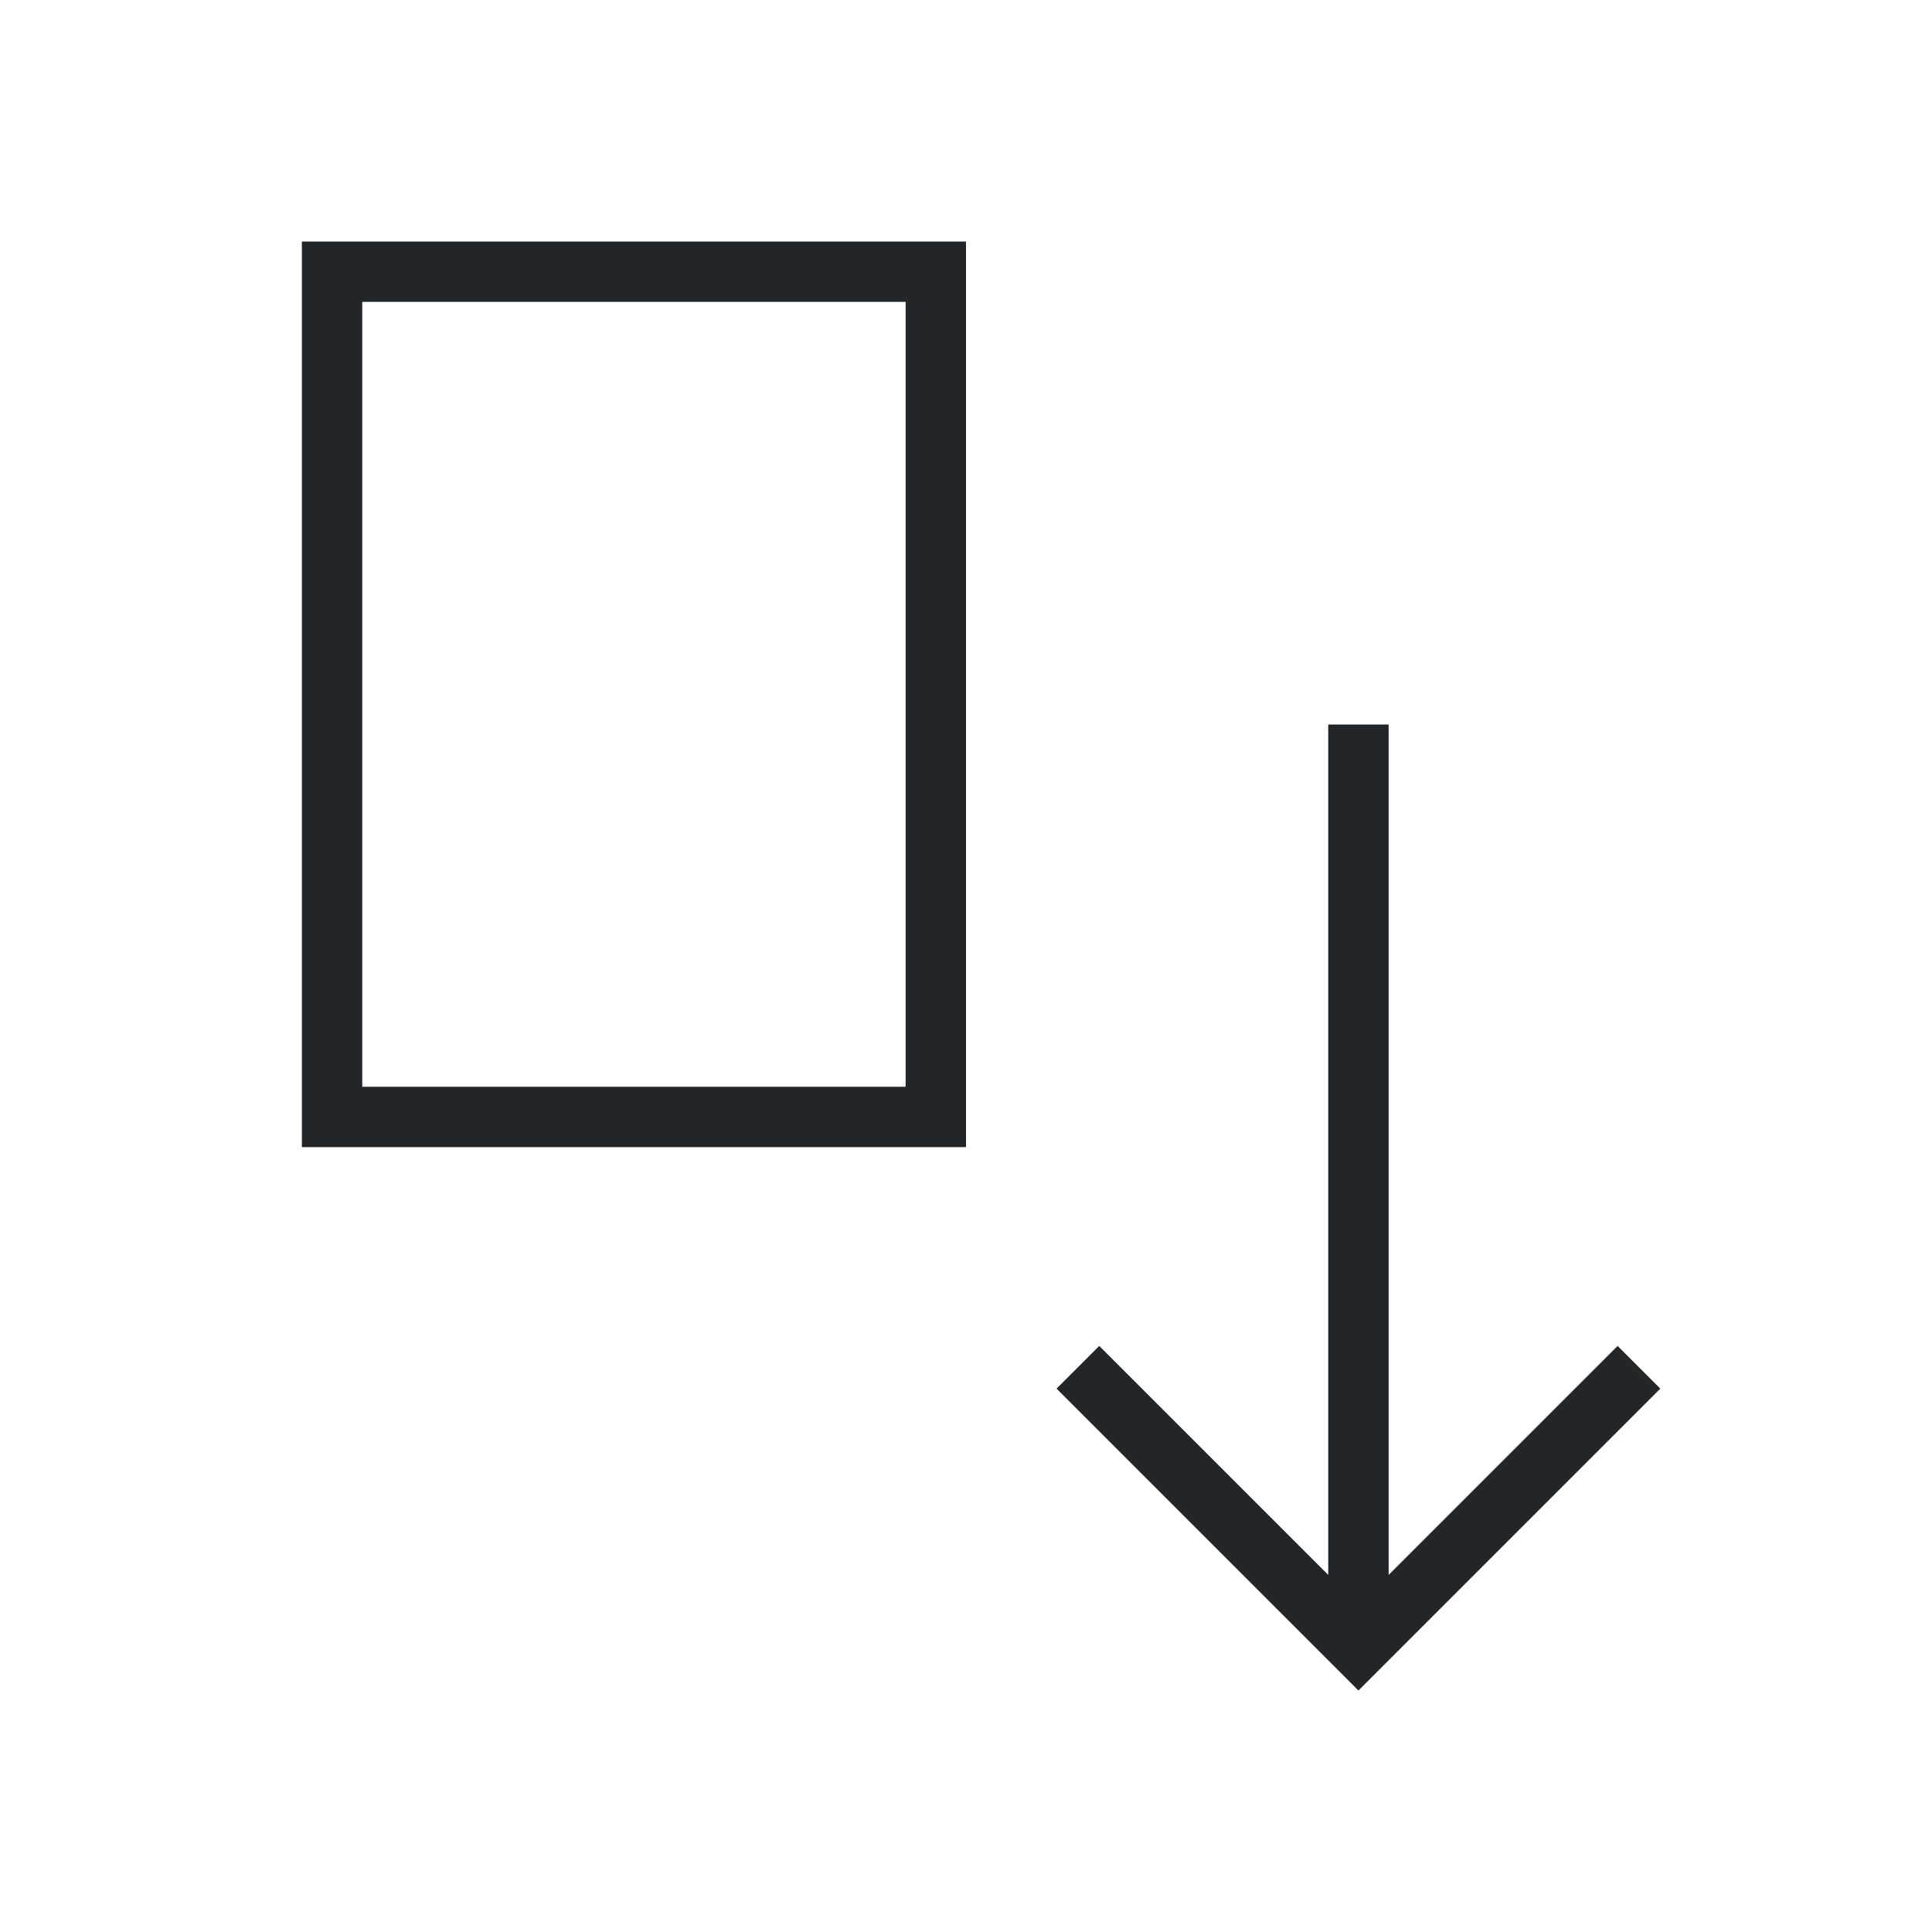
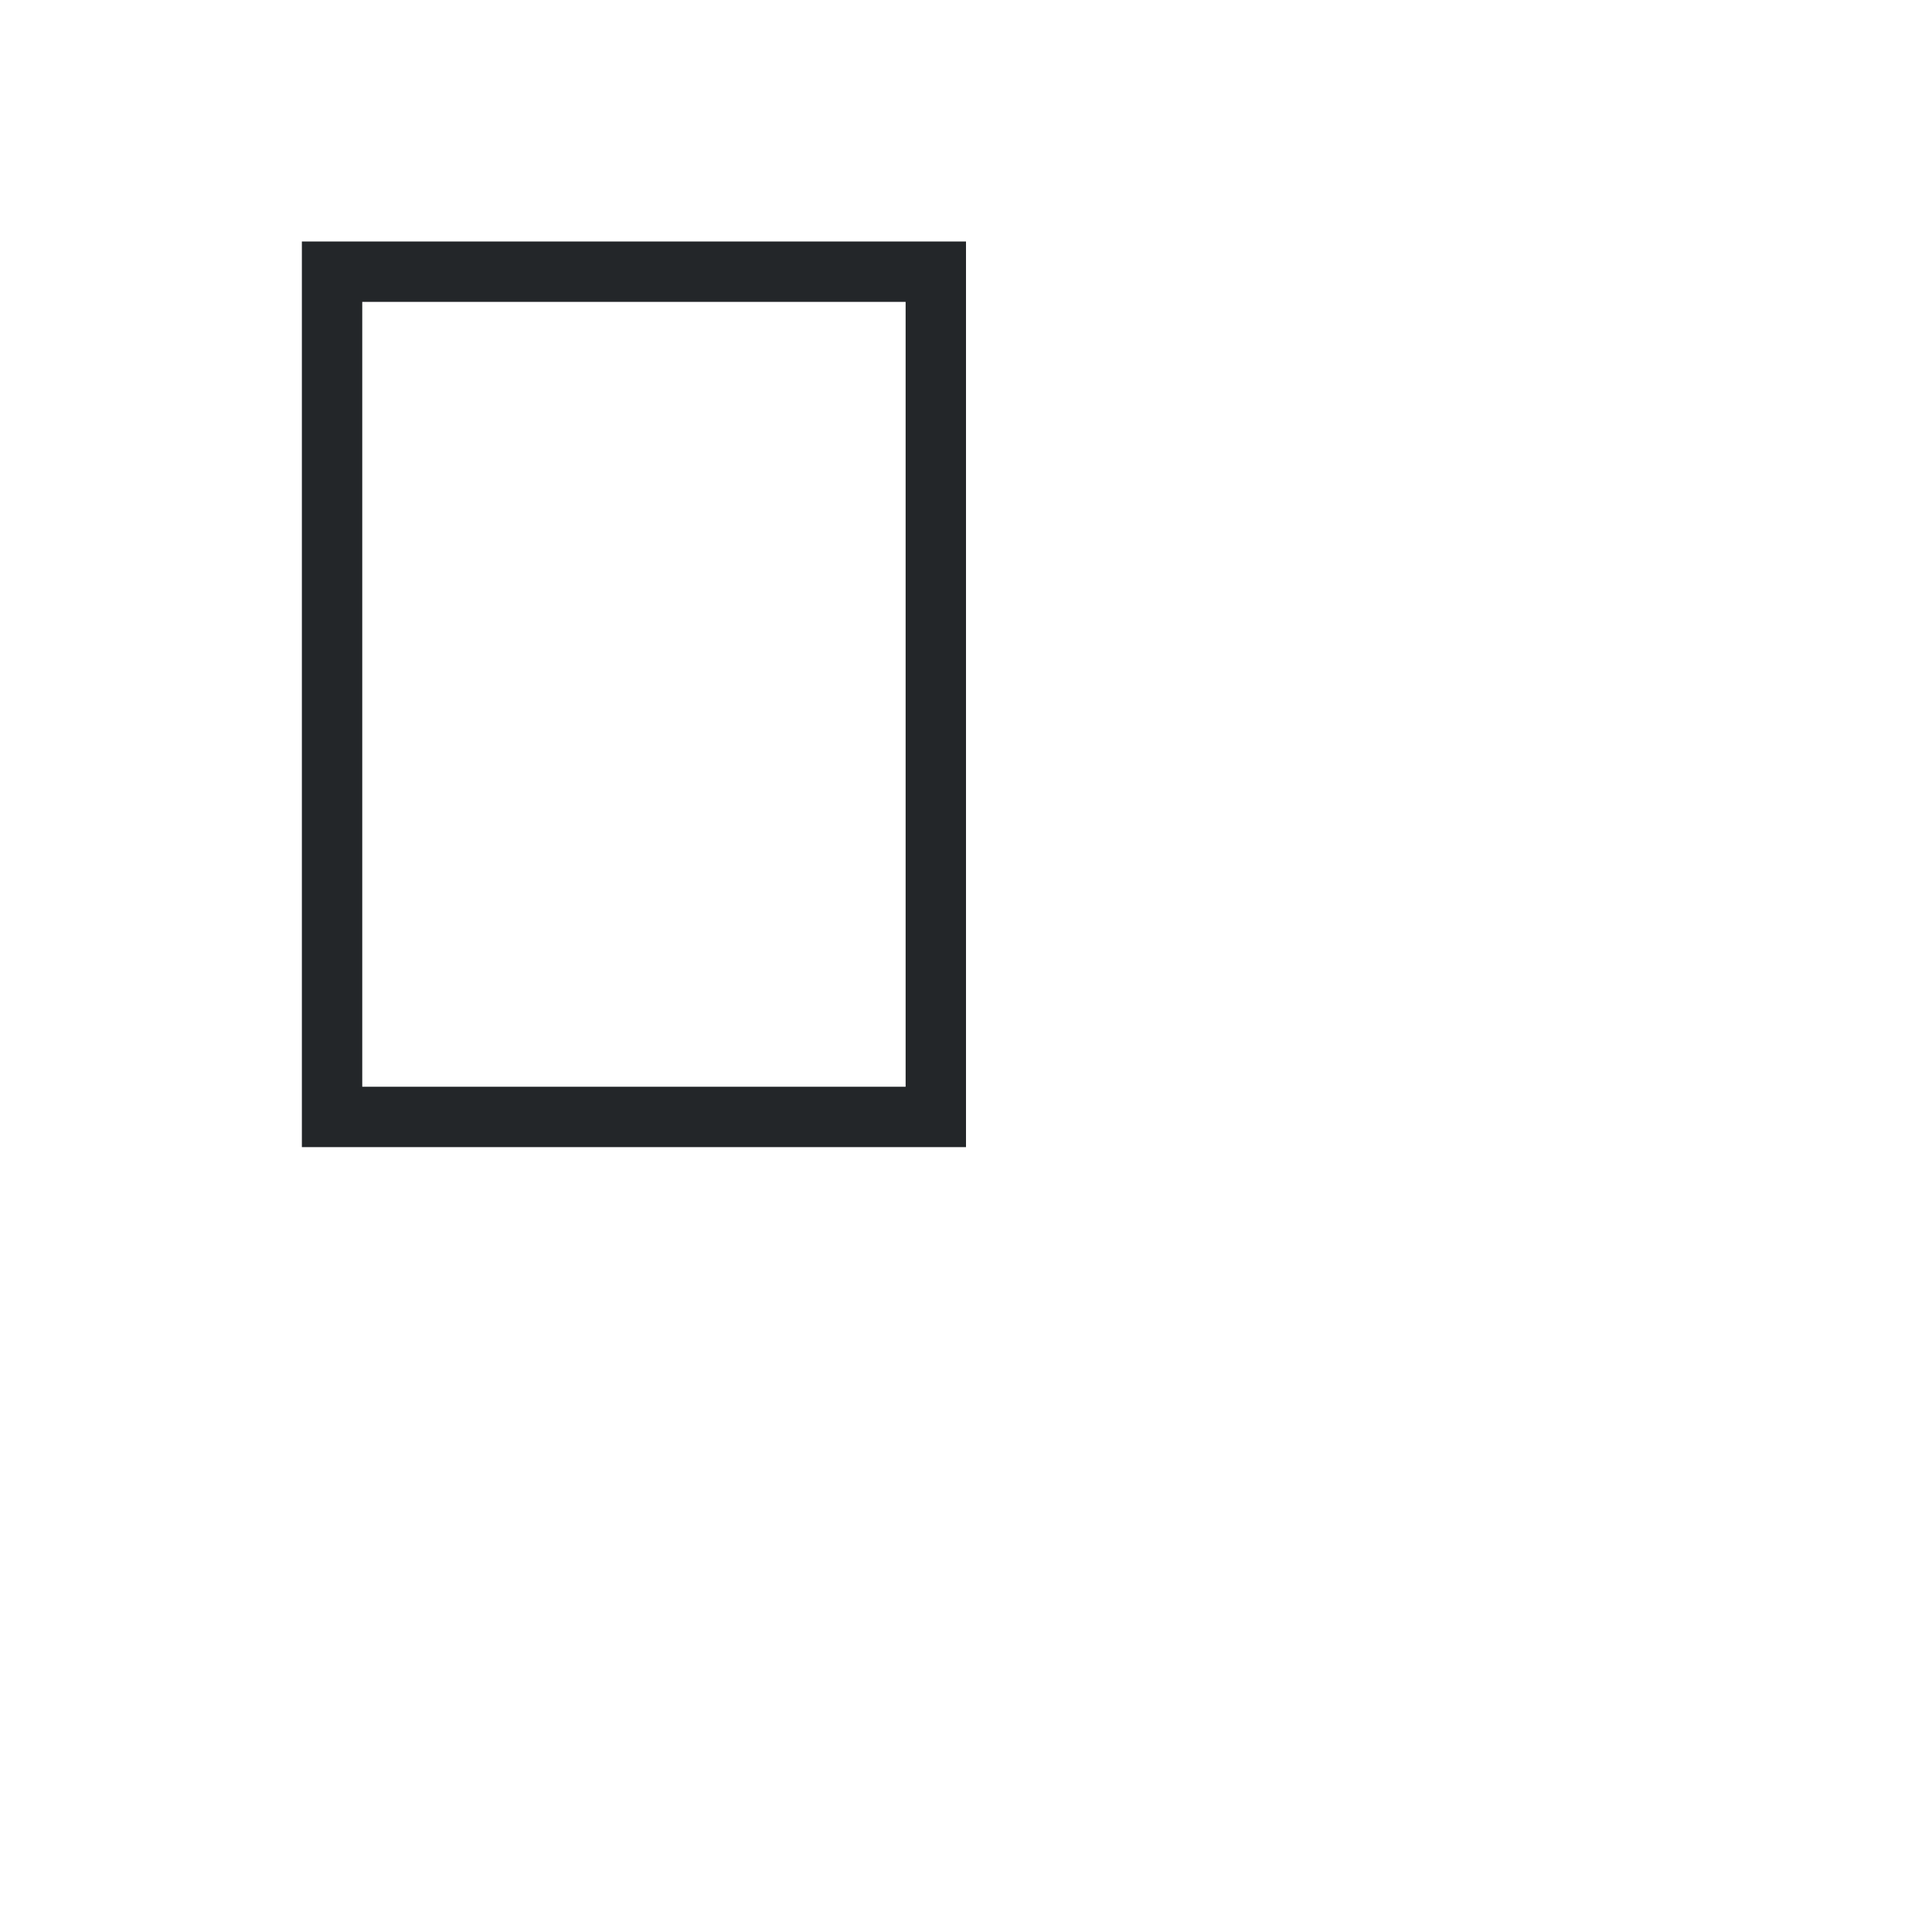
<svg xmlns="http://www.w3.org/2000/svg" viewBox="0 0 32 32">
-   <path d="m5 4v15h11v-15zm1 1h9v13h-9zm16 7v14.086l-3.793-3.793-.707.707 4 4 1 1 1-1 4-4-.707-.707-3.793 3.793v-14.086z" fill="#232629" />
+   <path d="m5 4v15h11v-15zm1 1h9v13h-9zm16 7v14.086v-14.086z" fill="#232629" />
</svg>